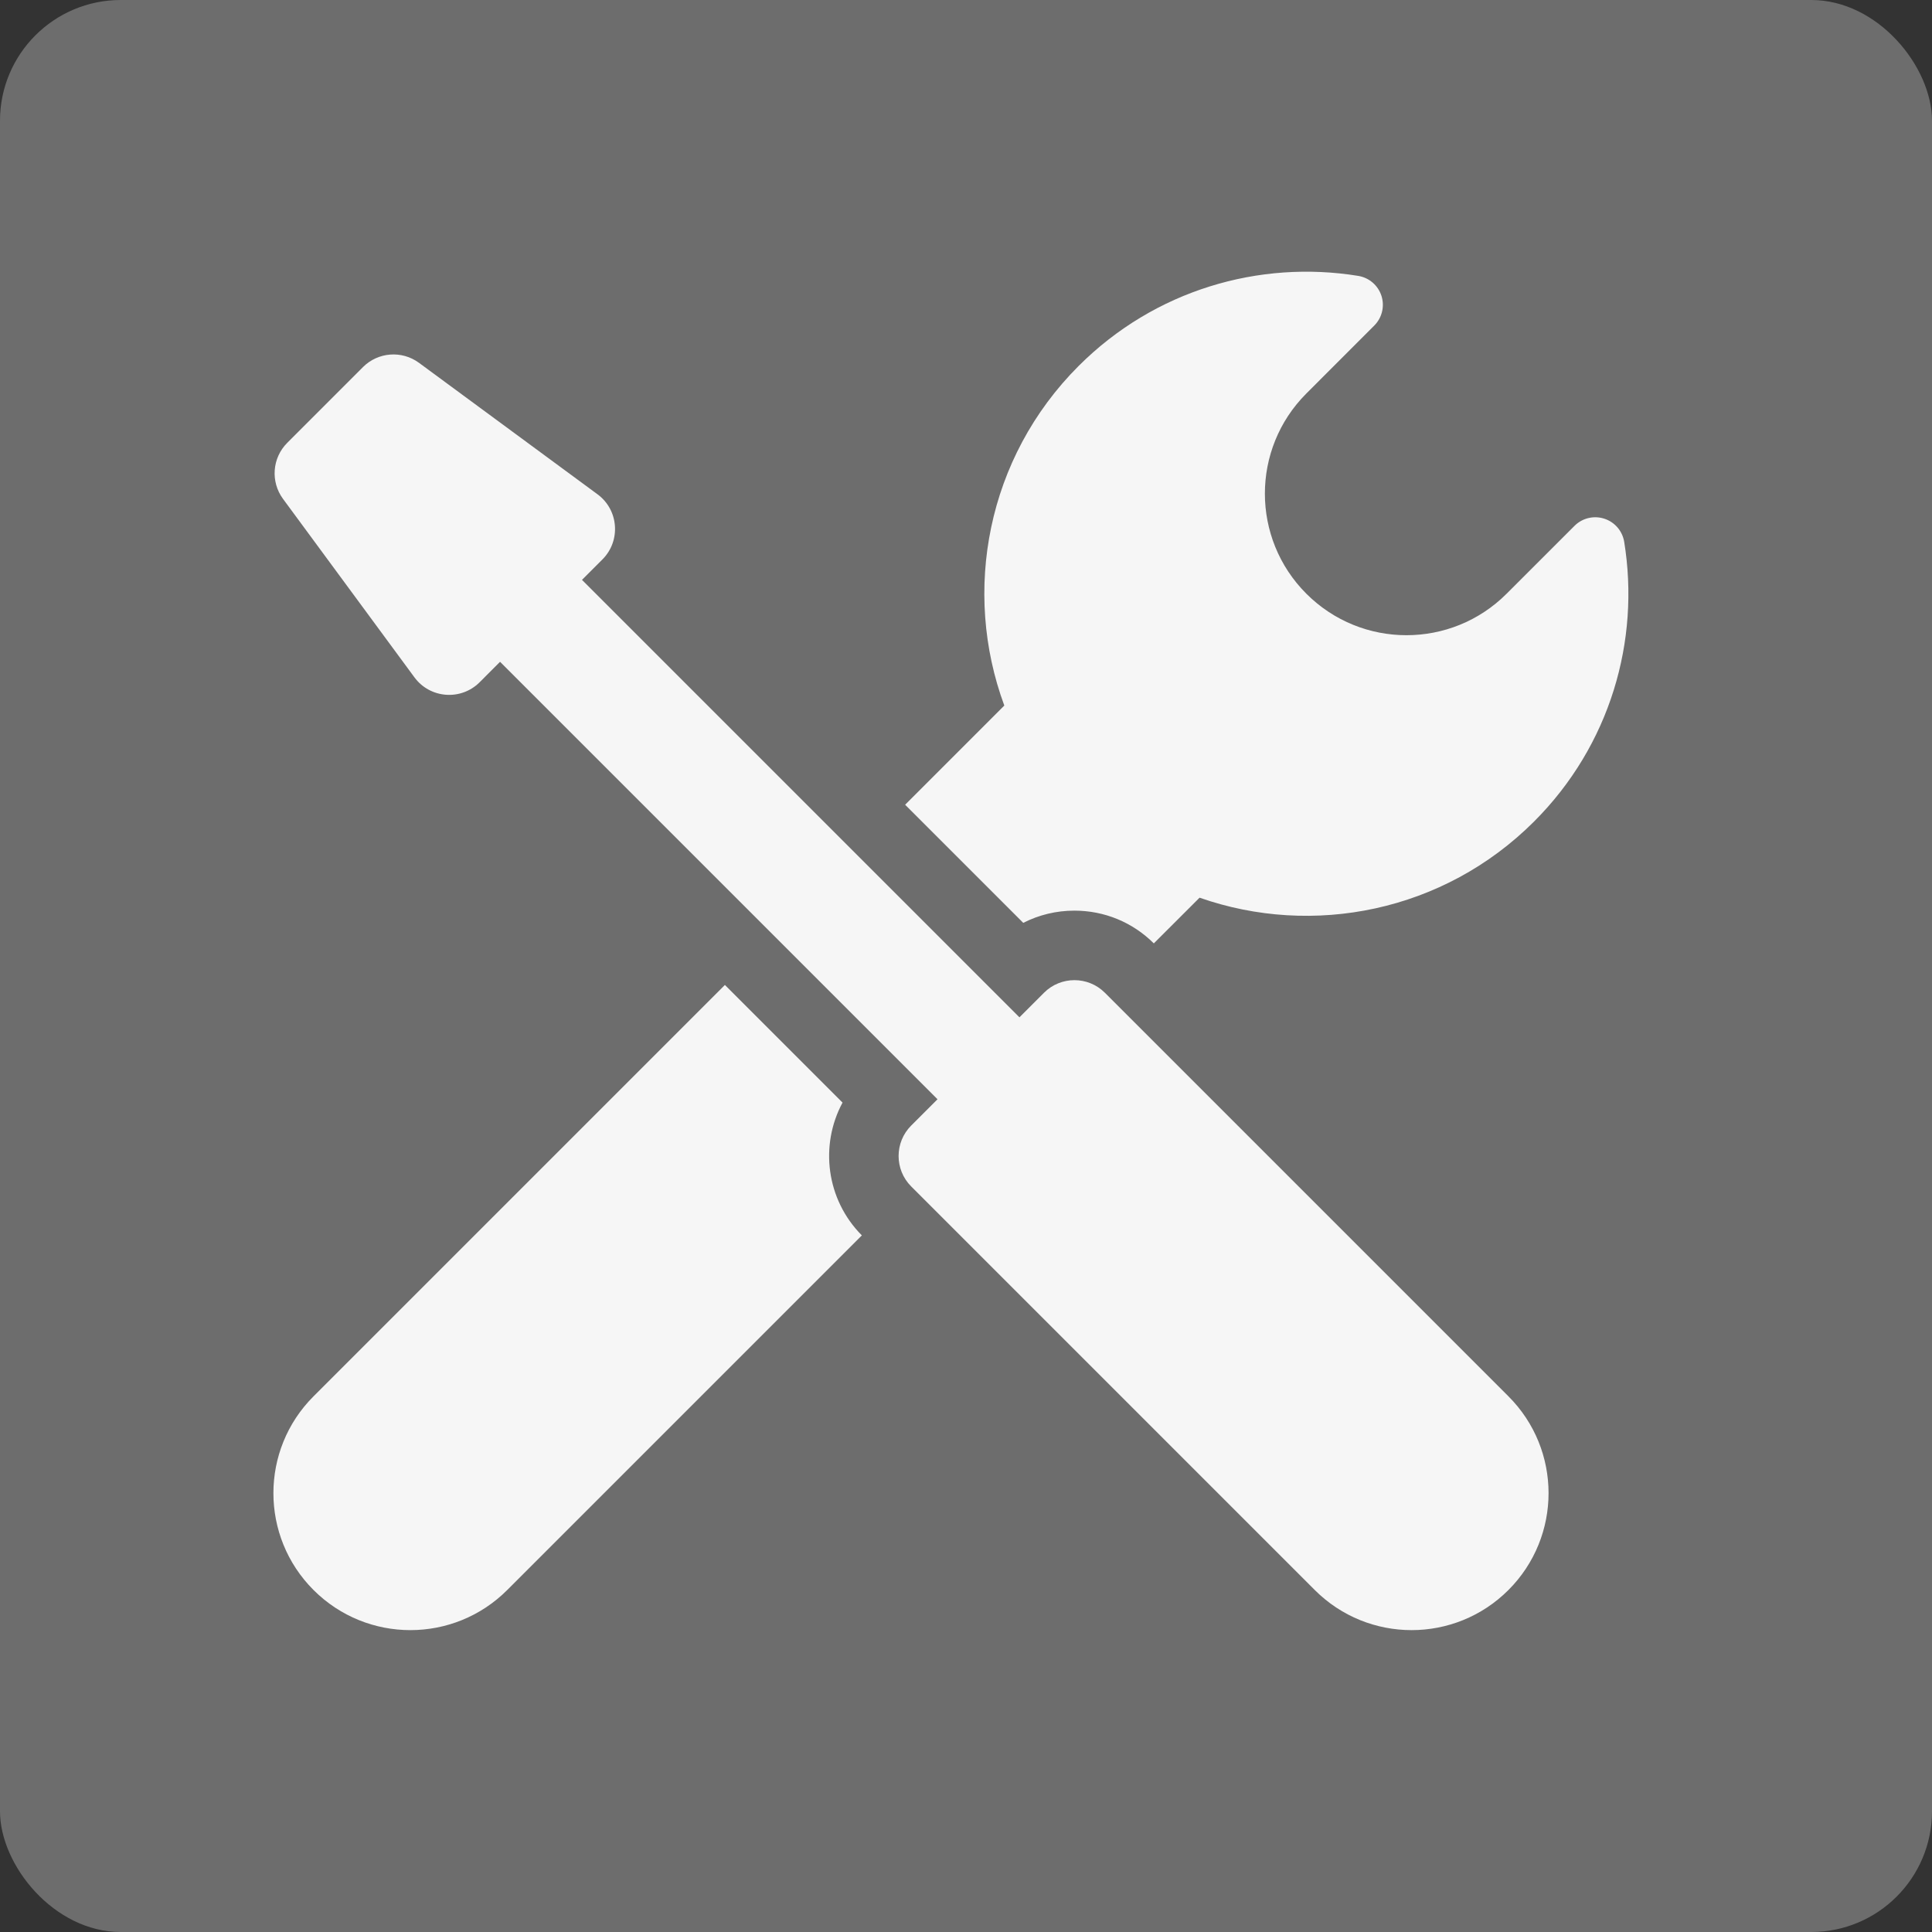
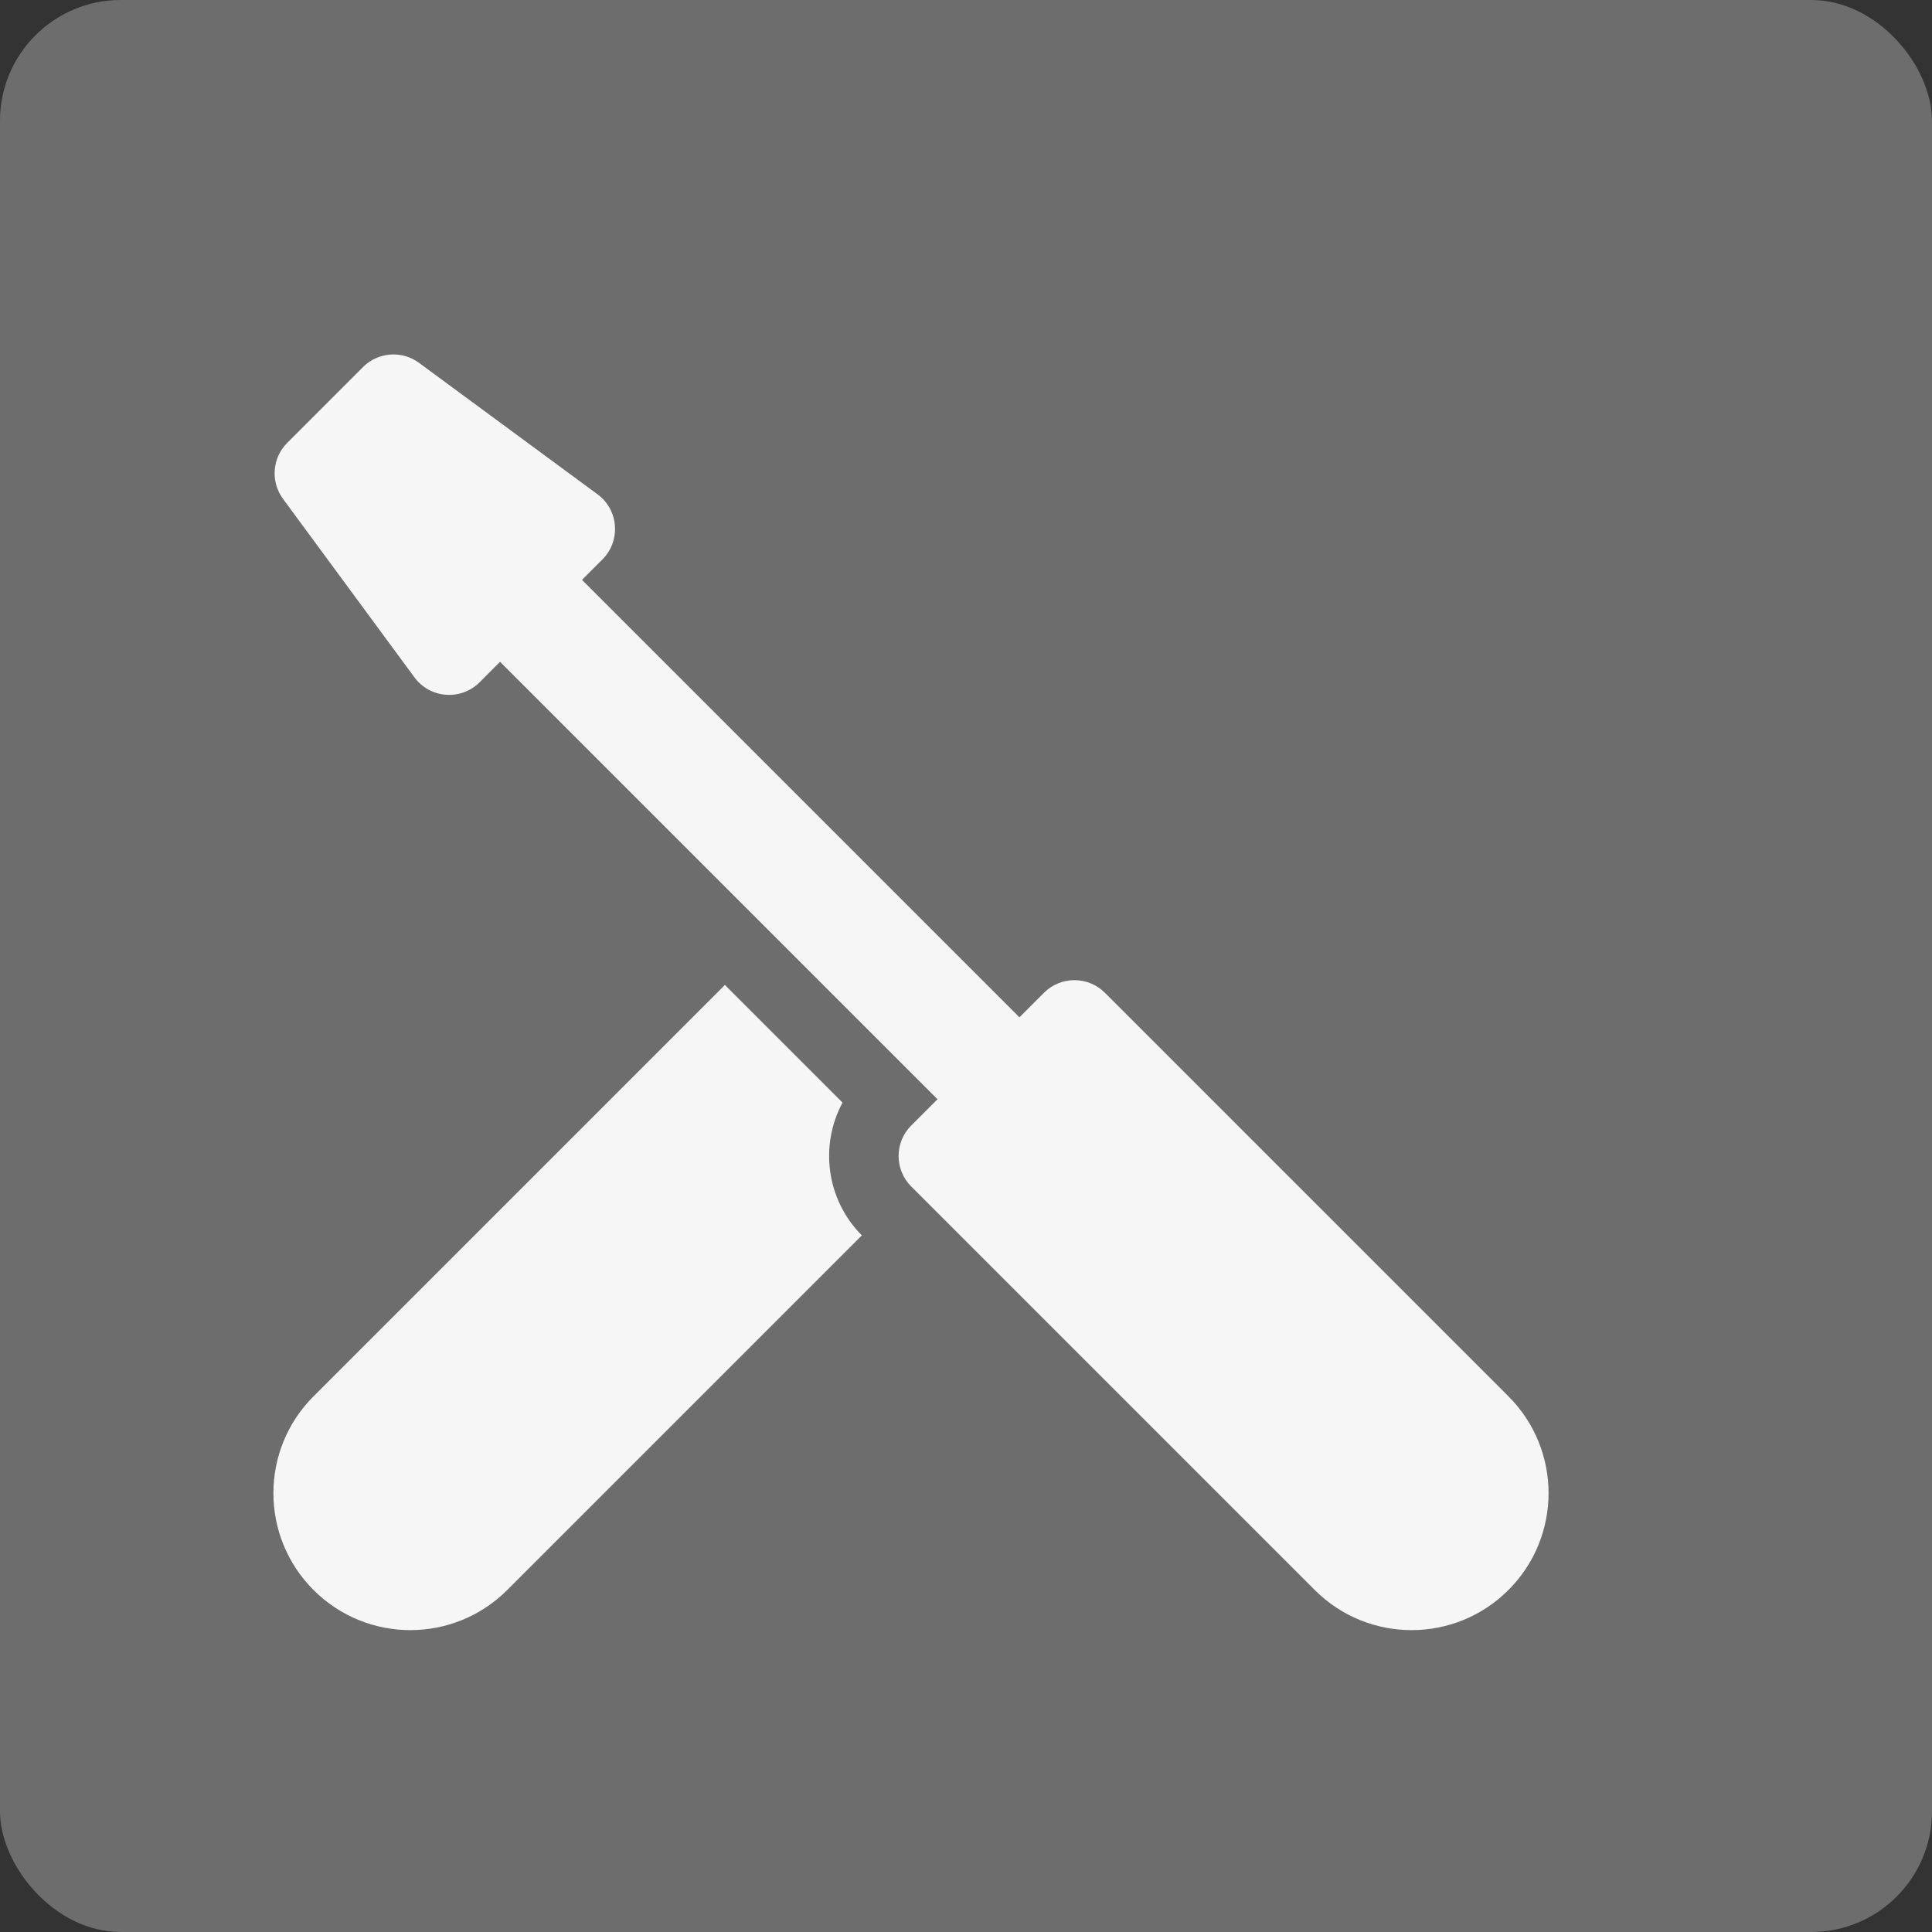
<svg xmlns="http://www.w3.org/2000/svg" width="64" height="64" viewBox="0 0 64 64" fill="none">
  <rect x="0" y="0" width="64" height="64" fill="#333333" stroke="none" />
  <rect width="64" height="64" rx="4" fill="#6D6D6D" />
  <g clip-path="url(#clip0_91_623)">
-     <path d="M33.897 30.571C34.416 30.306 34.993 30.166 35.592 30.166C36.585 30.166 37.519 30.551 38.222 31.251L39.737 29.737C43.486 31.051 47.822 30.209 50.819 27.213C53.341 24.691 54.335 21.222 53.804 17.951C53.746 17.591 53.491 17.294 53.144 17.182C52.797 17.07 52.416 17.161 52.158 17.419L49.908 19.668C48.077 21.5 45.106 21.5 43.275 19.668C41.443 17.837 41.443 14.867 43.275 13.035L45.524 10.785C45.782 10.527 45.874 10.146 45.762 9.799C45.65 9.452 45.352 9.197 44.992 9.139C41.721 8.608 38.252 9.602 35.73 12.124C32.689 15.165 31.87 19.586 33.269 23.372L29.984 26.658L33.897 30.571Z" fill="#F6F6F6" />
    <path d="M27.91 36.525L24.013 32.628L10.386 46.255C8.614 48.026 8.614 50.899 10.386 52.671C12.158 54.443 15.031 54.443 16.803 52.671L28.55 40.924C27.365 39.733 27.151 37.935 27.91 36.525Z" fill="#F6F6F6" />
    <path d="M36.601 32.887C36.323 32.608 35.957 32.469 35.592 32.469C35.227 32.469 34.862 32.608 34.583 32.887L33.77 33.7L19.279 19.209L19.956 18.532C20.573 17.915 20.497 16.892 19.793 16.374L13.881 12.02C13.313 11.601 12.524 11.661 12.025 12.159L9.515 14.67C9.016 15.169 8.957 15.957 9.375 16.526L13.729 22.438C14.247 23.141 15.27 23.218 15.888 22.601L16.565 21.923L31.056 36.414L30.185 37.285C29.628 37.842 29.628 38.746 30.185 39.303L43.553 52.671C45.325 54.443 48.198 54.443 49.969 52.671C51.741 50.899 51.741 48.026 49.969 46.255L36.601 32.887Z" fill="#F6F6F6" />
  </g>
  <defs>
    <clipPath id="clip0_91_623">
      <rect width="45" height="45" fill="white" transform="translate(9 9)" />
    </clipPath>
  </defs>
</svg>